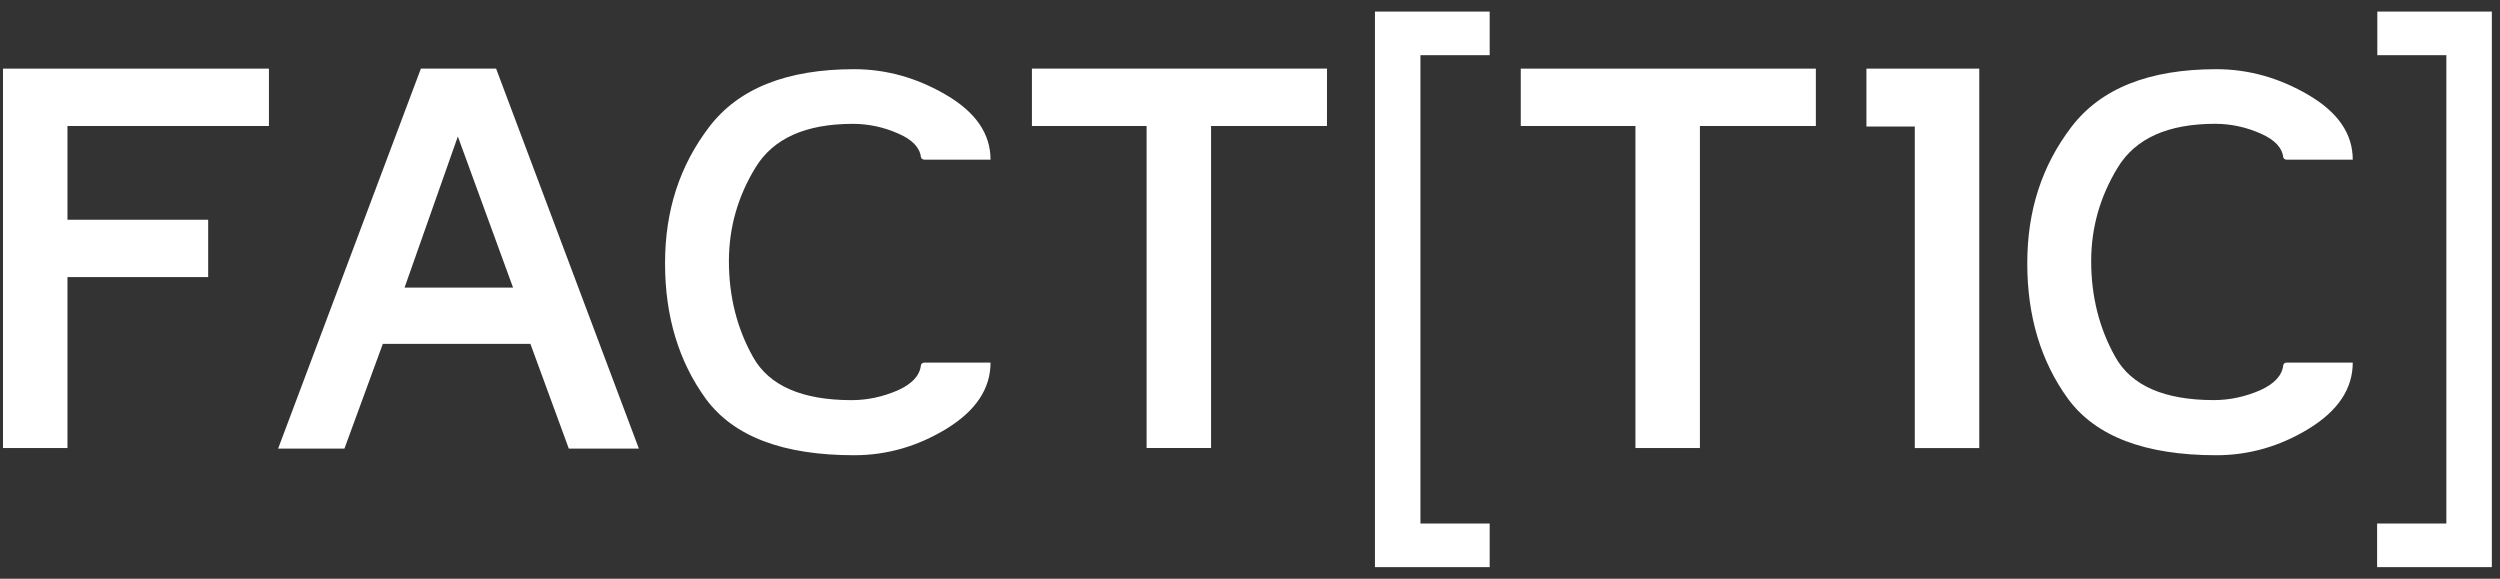
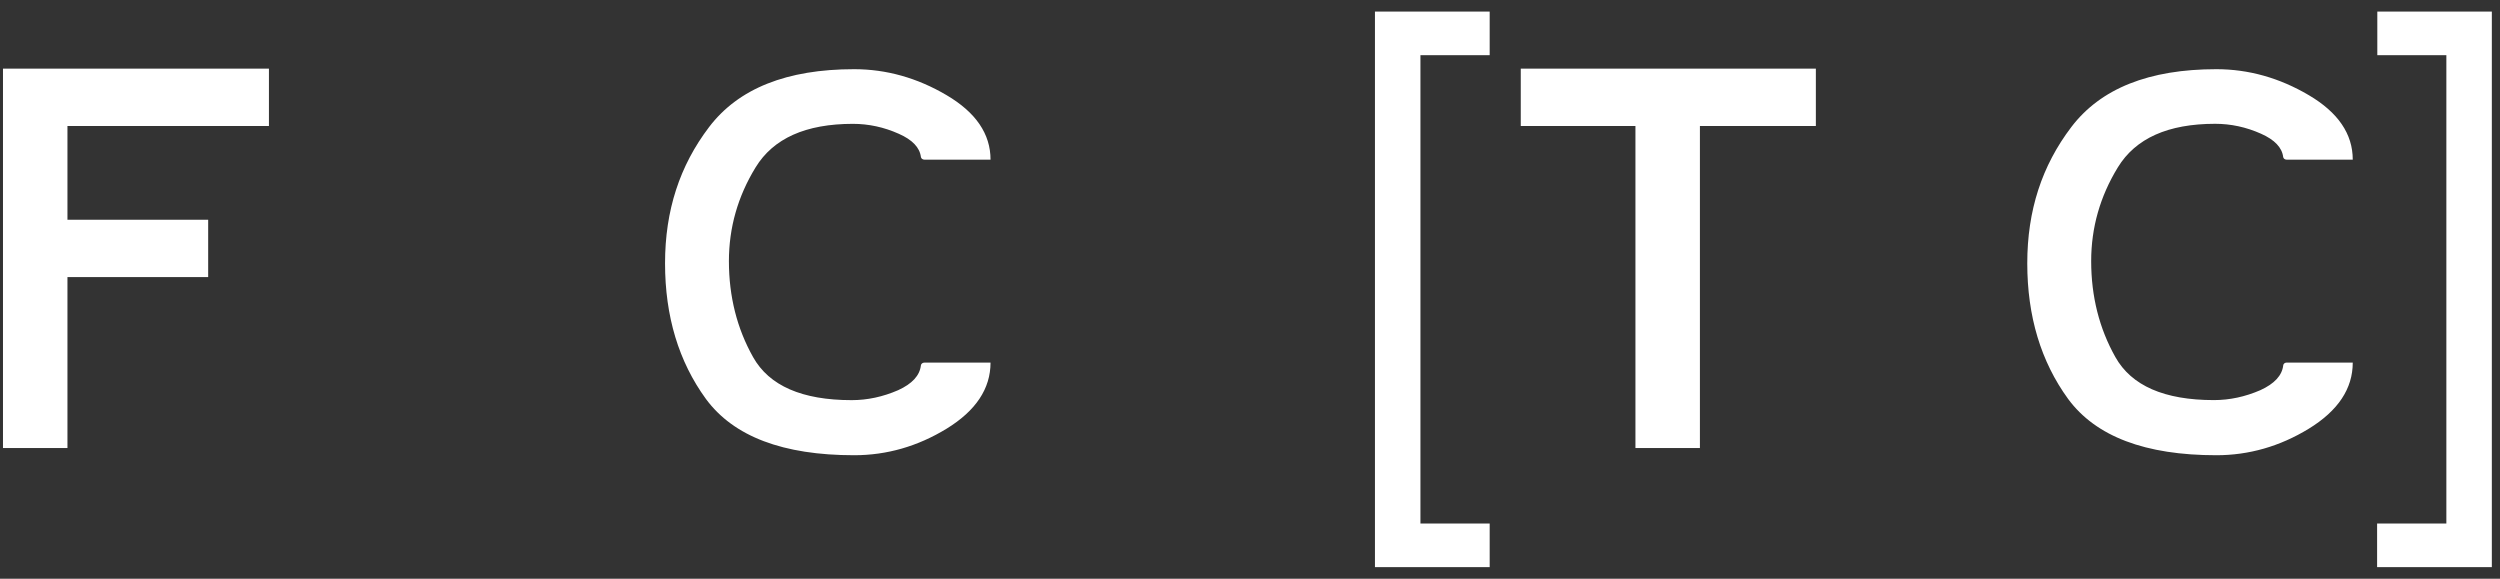
<svg xmlns="http://www.w3.org/2000/svg" width="108" height="25" viewBox="0 0 108 25" fill="none">
  <rect x="0" y="0" width="108" height="25" fill="#333333" stroke="none" />
  <path d="M0.129 2.965H11.618V5.443H2.914V9.493H8.993V11.97H2.914V19.355H0.129V2.965Z" fill="white" />
-   <path d="M17.477 12.424H22.164L19.779 5.896L17.477 12.424ZM22.913 14.854H16.538L14.879 19.381H12.014L18.182 2.965H21.432L27.6 19.381H24.573L22.913 14.854Z" fill="white" />
  <path d="M42.791 15.663C42.791 16.791 42.157 17.745 40.889 18.522C39.639 19.284 38.309 19.666 36.898 19.666C33.827 19.666 31.693 18.857 30.497 17.236C29.318 15.616 28.73 13.662 28.73 11.375C28.73 9.088 29.364 7.158 30.632 5.49C31.9 3.822 33.989 2.989 36.898 2.989C38.291 2.989 39.621 3.363 40.889 4.109C42.157 4.855 42.791 5.785 42.791 6.897H39.935C39.859 6.897 39.792 6.848 39.783 6.78C39.732 6.373 39.414 6.038 38.827 5.779C38.184 5.492 37.523 5.35 36.845 5.35C34.81 5.35 33.408 5.977 32.641 7.232C31.873 8.486 31.489 9.836 31.489 11.282C31.489 12.808 31.838 14.189 32.534 15.428C33.23 16.666 34.65 17.286 36.792 17.286C37.47 17.286 38.14 17.143 38.8 16.856C39.408 16.579 39.734 16.221 39.783 15.784C39.79 15.716 39.857 15.665 39.932 15.665H42.789" fill="white" />
-   <path d="M57.325 5.443H52.318V19.355H49.533V5.443H44.579V2.965H57.327" fill="white" />
  <path d="M78.445 5.443H73.436V19.355H70.651V5.443H65.697V2.965H78.445" fill="white" />
-   <path d="M85.504 19.357H82.719V5.466H80.63V2.965H85.504V19.357Z" fill="white" />
  <path d="M101.639 15.663C101.639 16.791 101.005 17.745 99.737 18.522C98.487 19.284 97.156 19.666 95.746 19.666C92.676 19.666 90.541 18.857 89.344 17.236C88.165 15.616 87.578 13.662 87.578 11.375C87.578 9.088 88.212 7.158 89.48 5.49C90.748 3.822 92.837 2.989 95.746 2.989C97.139 2.989 98.469 3.363 99.737 4.109C101.005 4.855 101.639 5.785 101.639 6.897H98.782C98.707 6.897 98.642 6.848 98.633 6.78C98.582 6.373 98.264 6.038 97.677 5.777C97.034 5.49 96.373 5.348 95.695 5.348C93.66 5.348 92.258 5.975 91.491 7.23C90.723 8.484 90.339 9.834 90.339 11.28C90.339 12.806 90.688 14.187 91.384 15.426C92.08 16.664 93.499 17.284 95.641 17.284C96.32 17.284 96.99 17.141 97.65 16.854C98.257 16.577 98.587 16.219 98.636 15.78C98.642 15.713 98.709 15.663 98.785 15.663H101.641" fill="white" />
  <path d="M59.398 0.5V24.5H64.354V22.616H61.363V2.384H64.354V0.5H59.398Z" fill="white" />
  <path d="M107.647 0.5V24.5H102.691V22.616H105.683V2.384H102.7V0.5H107.647Z" fill="white" />
</svg>